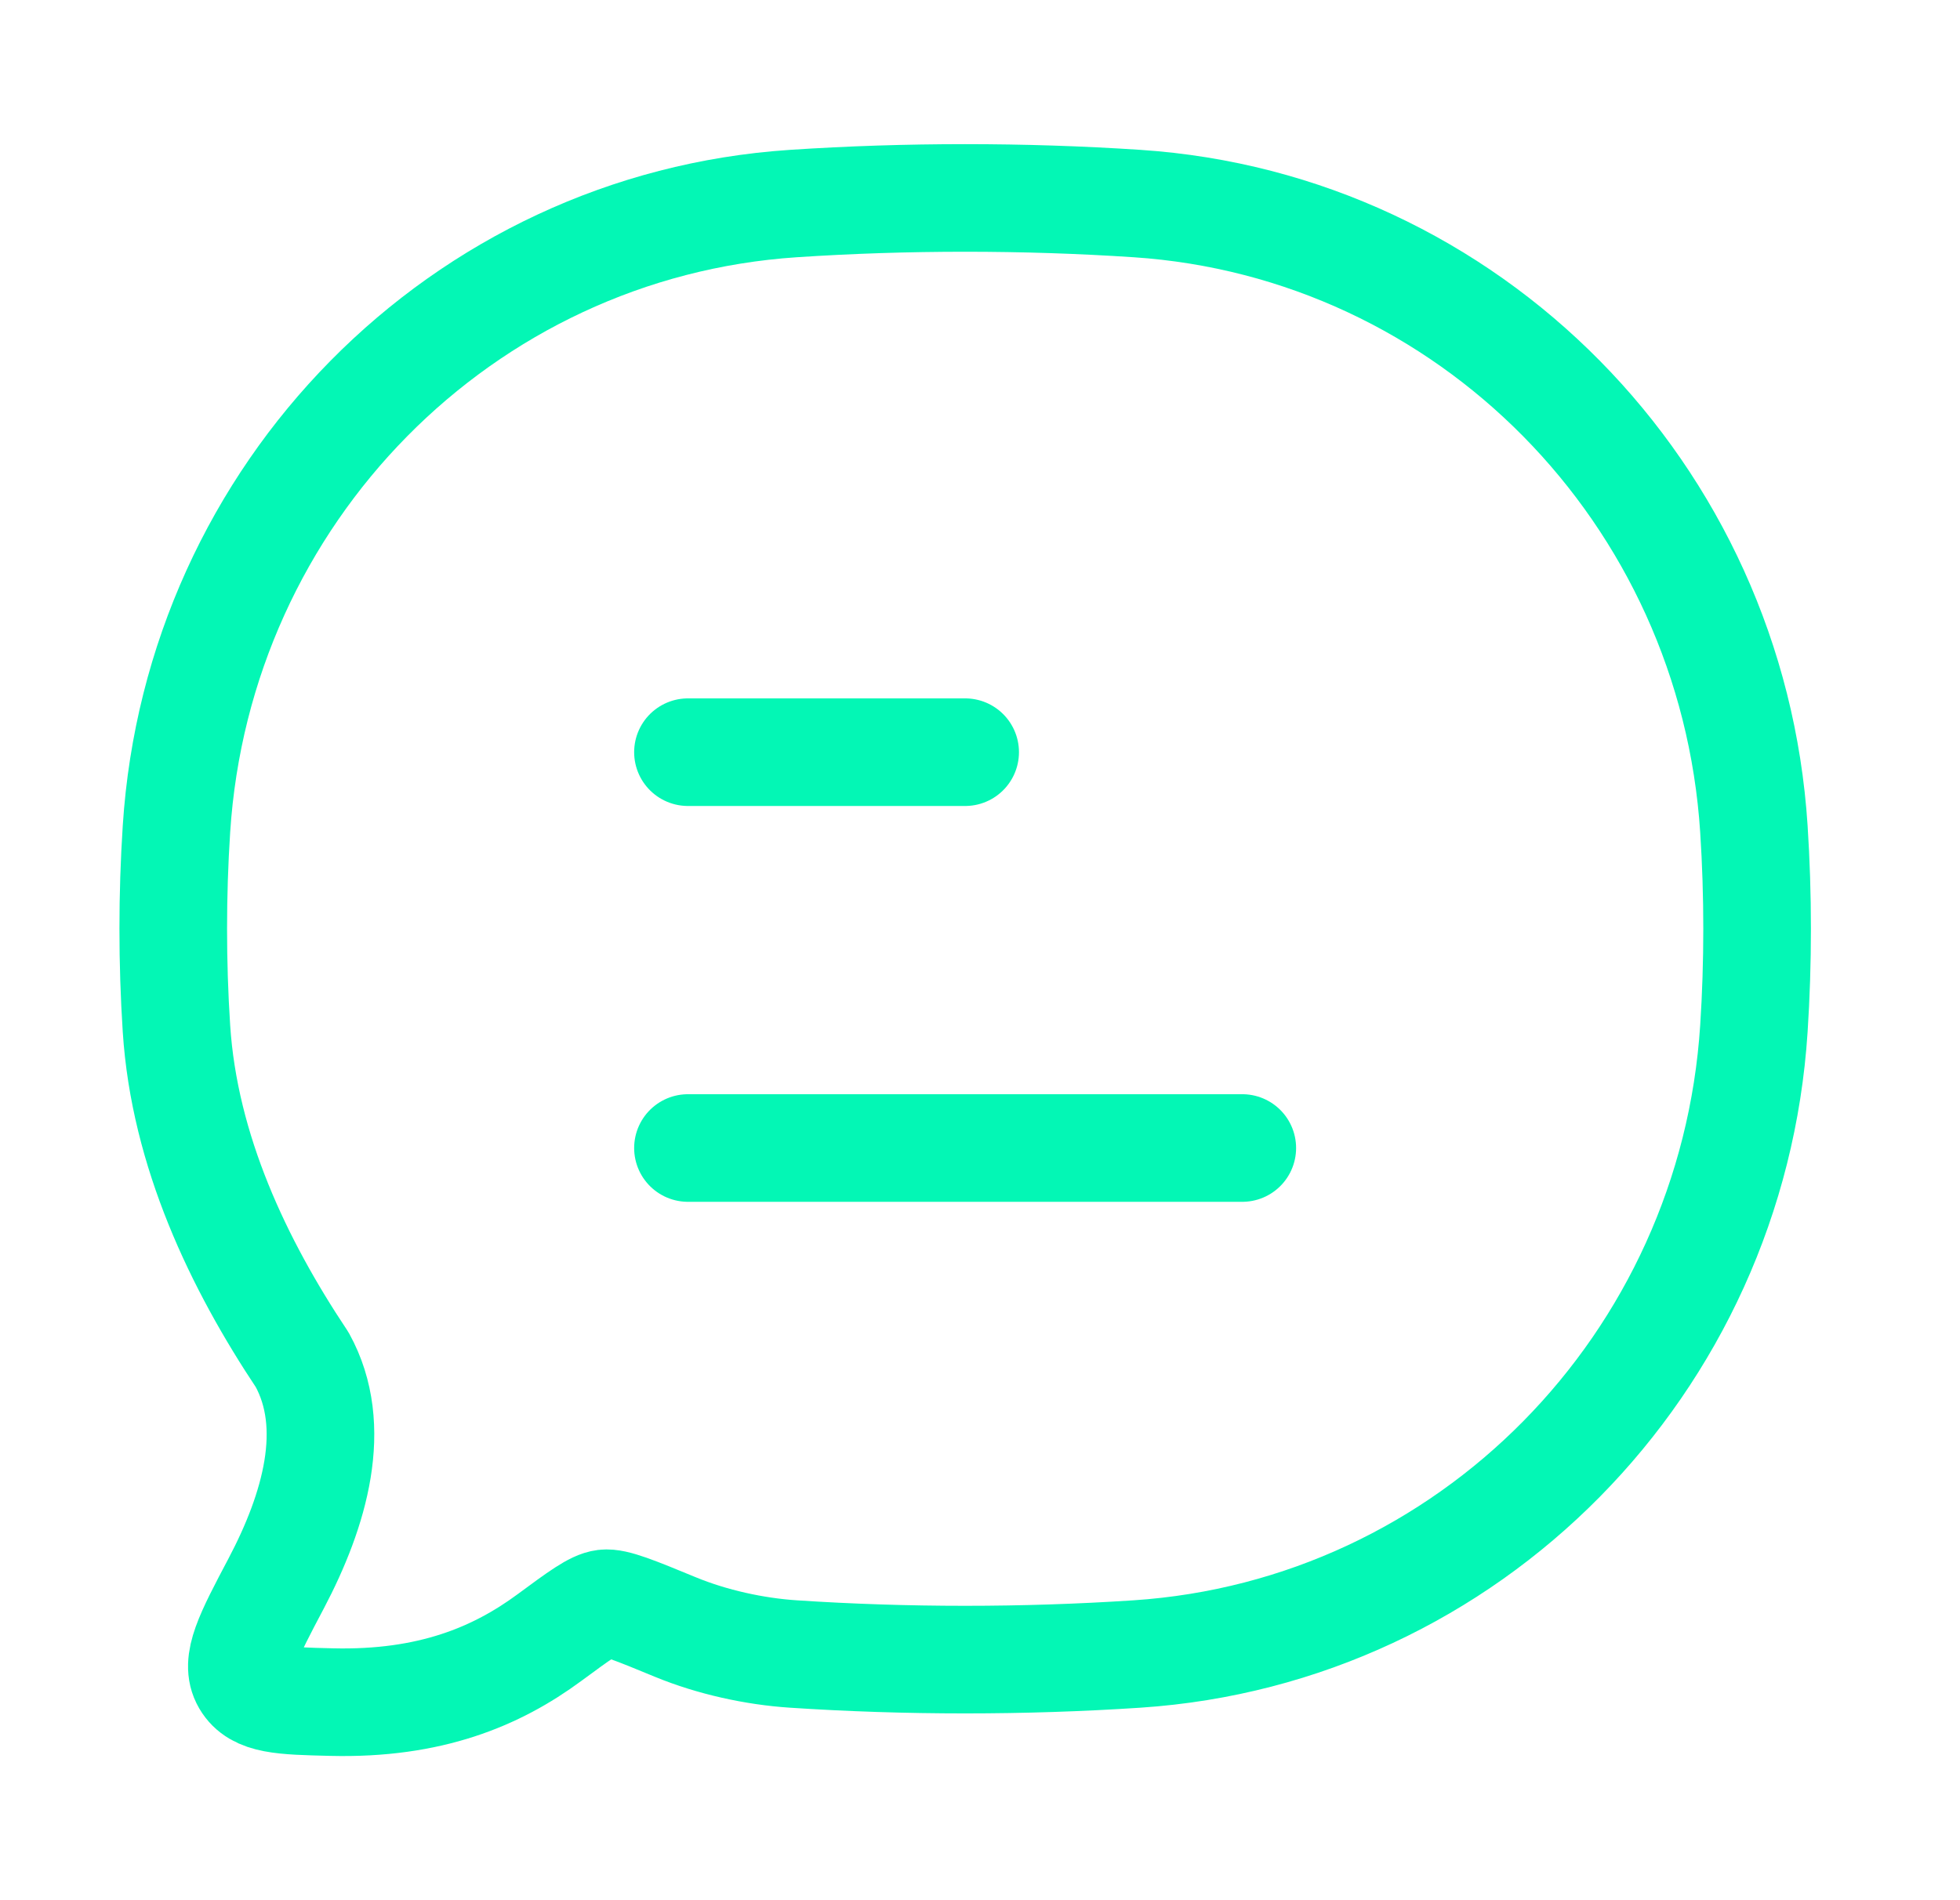
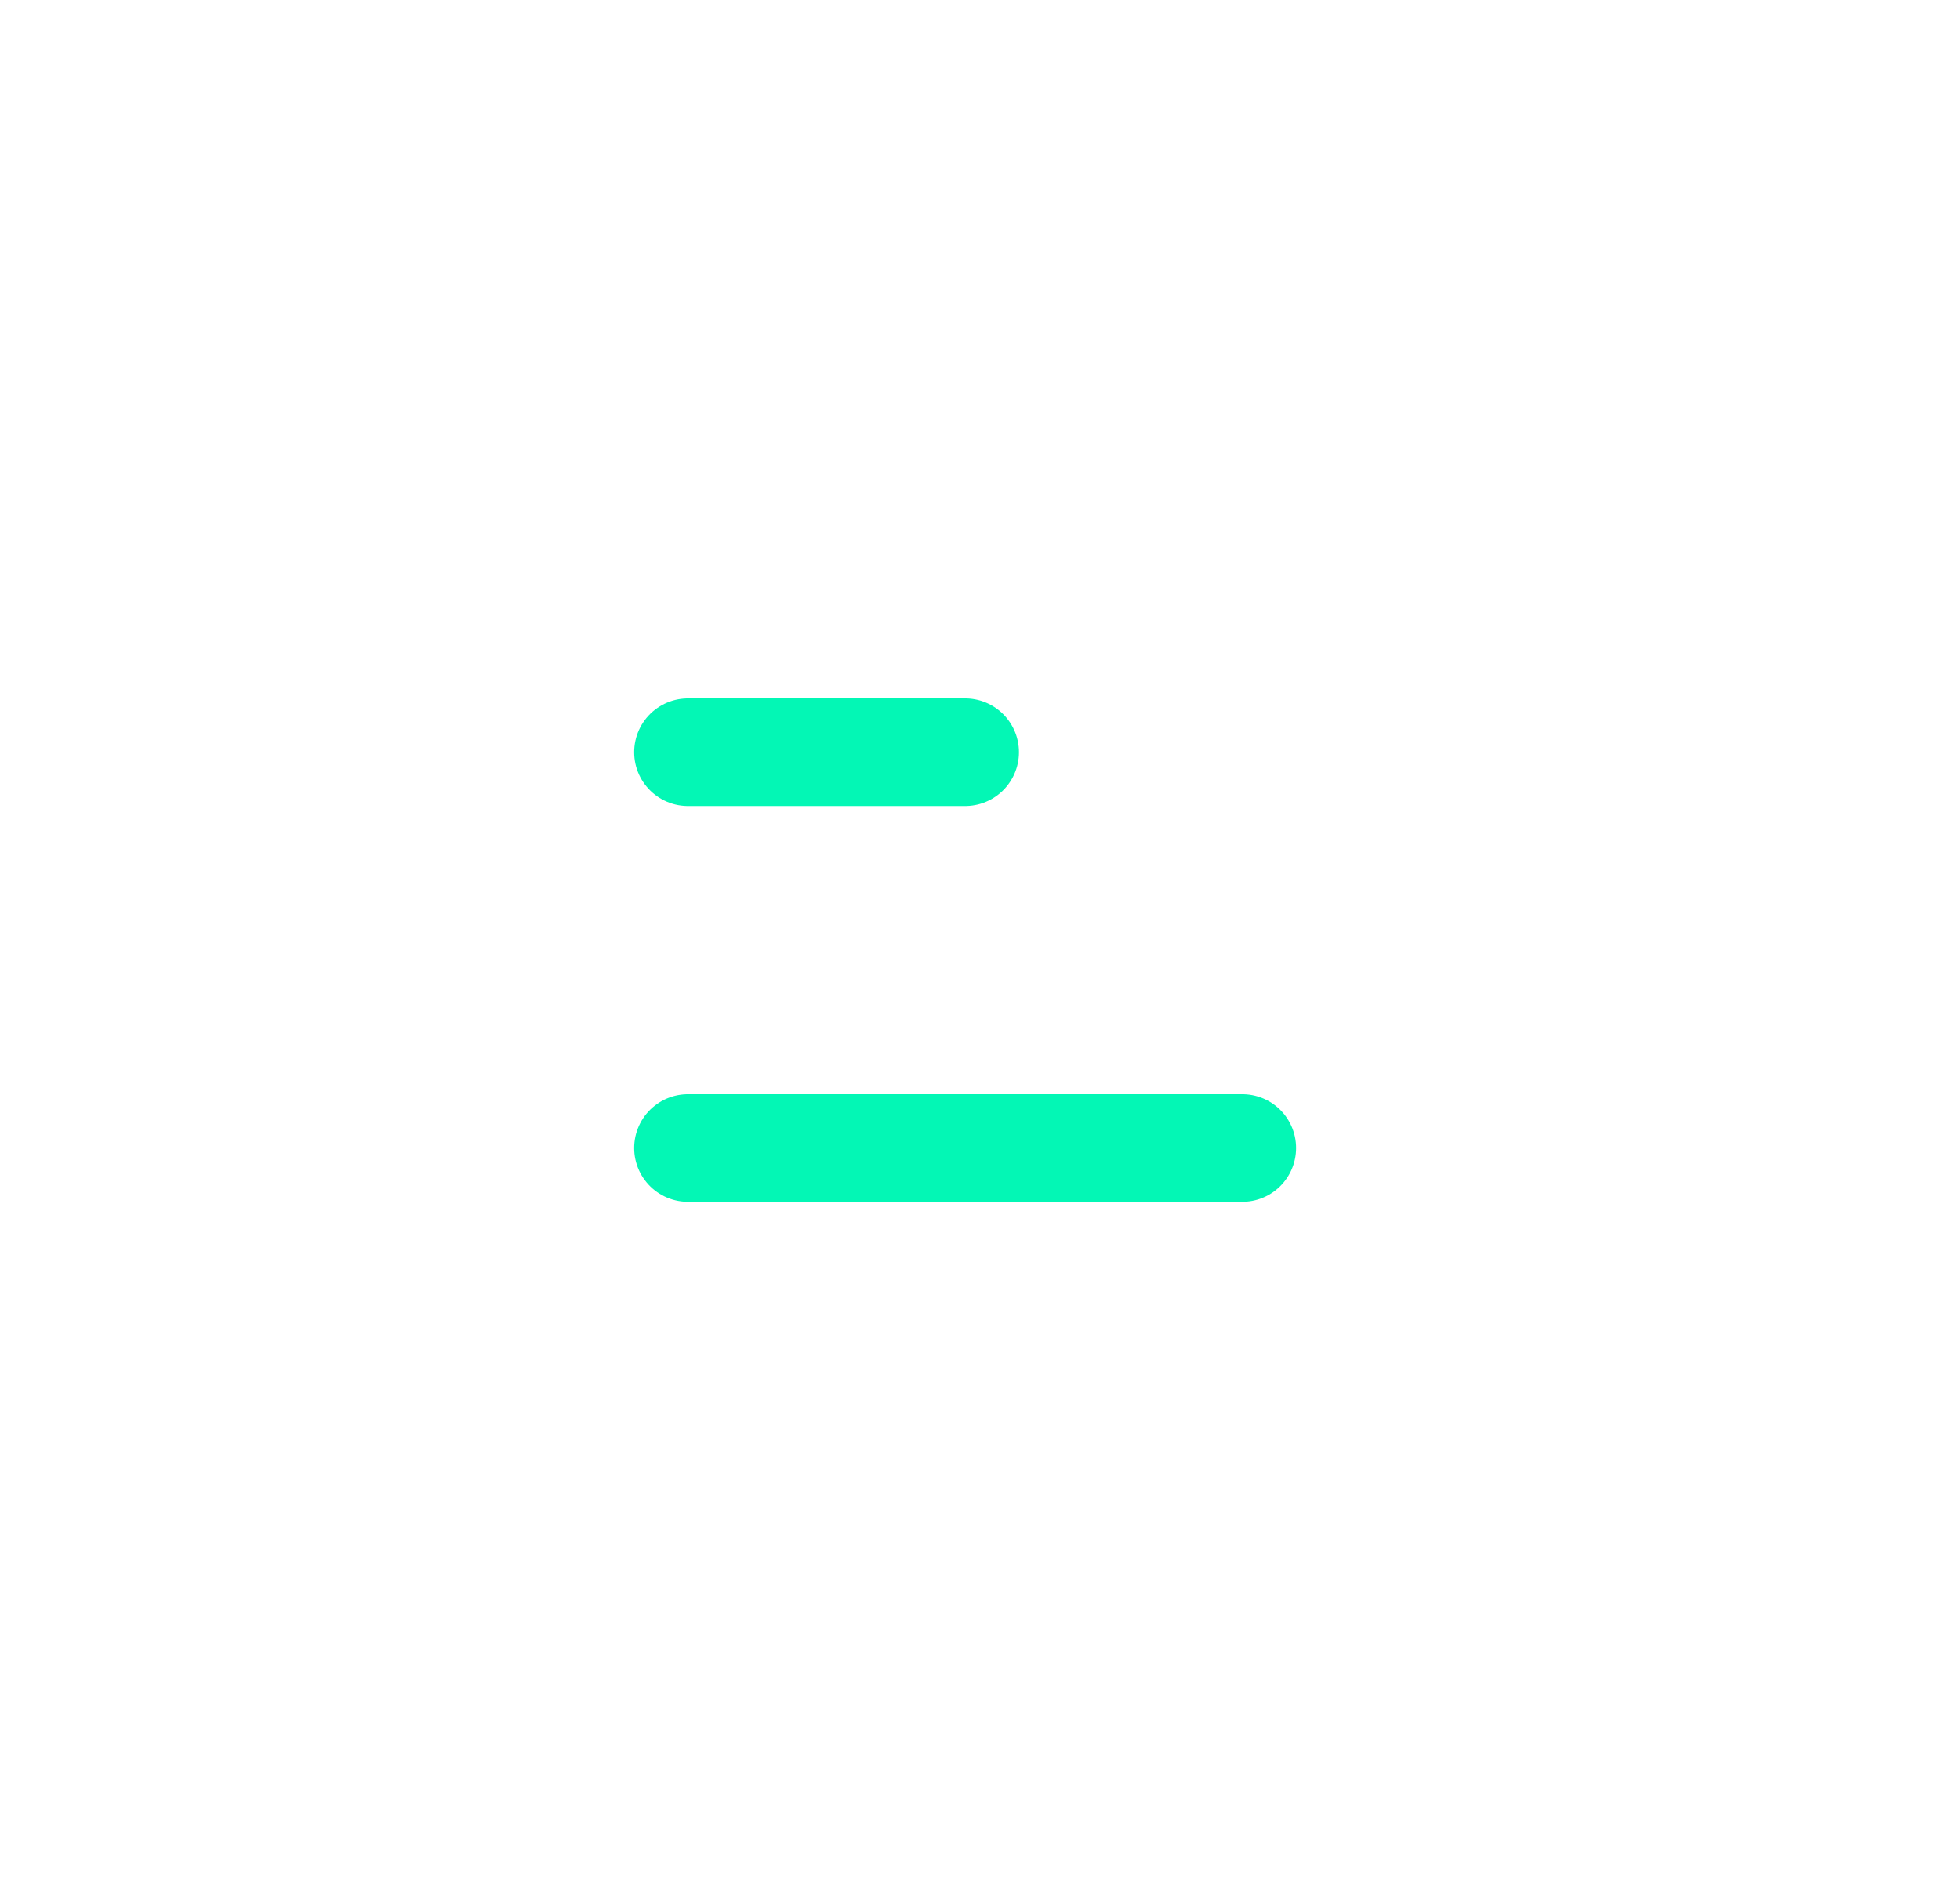
<svg xmlns="http://www.w3.org/2000/svg" width="33" height="32" viewBox="0 0 33 32" fill="none">
  <path d="M11.583 19.333H20.916M11.583 12.667H16.25" stroke="#03F7B5" stroke-width="1.812" stroke-linecap="round" stroke-linejoin="round" />
-   <path d="M19.145 27.854C24.722 27.483 29.165 22.978 29.53 17.321C29.602 16.214 29.602 15.068 29.53 13.961C29.165 8.305 24.722 3.799 19.145 3.428C17.242 3.302 15.255 3.302 13.356 3.428C7.779 3.799 3.336 8.305 2.971 13.961C2.899 15.068 2.899 16.214 2.971 17.321C3.104 19.381 4.015 21.289 5.088 22.899C5.71 24.027 5.299 25.434 4.651 26.664C4.183 27.55 3.949 27.993 4.137 28.314C4.325 28.634 4.744 28.644 5.583 28.664C7.242 28.705 8.361 28.234 9.249 27.579C9.752 27.208 10.004 27.022 10.178 27.001C10.351 26.98 10.693 27.12 11.376 27.402C11.989 27.654 12.702 27.811 13.356 27.854C15.255 27.98 17.242 27.98 19.145 27.854Z" stroke="#03F7B5" stroke-width="1.812" stroke-linejoin="round" />
</svg>